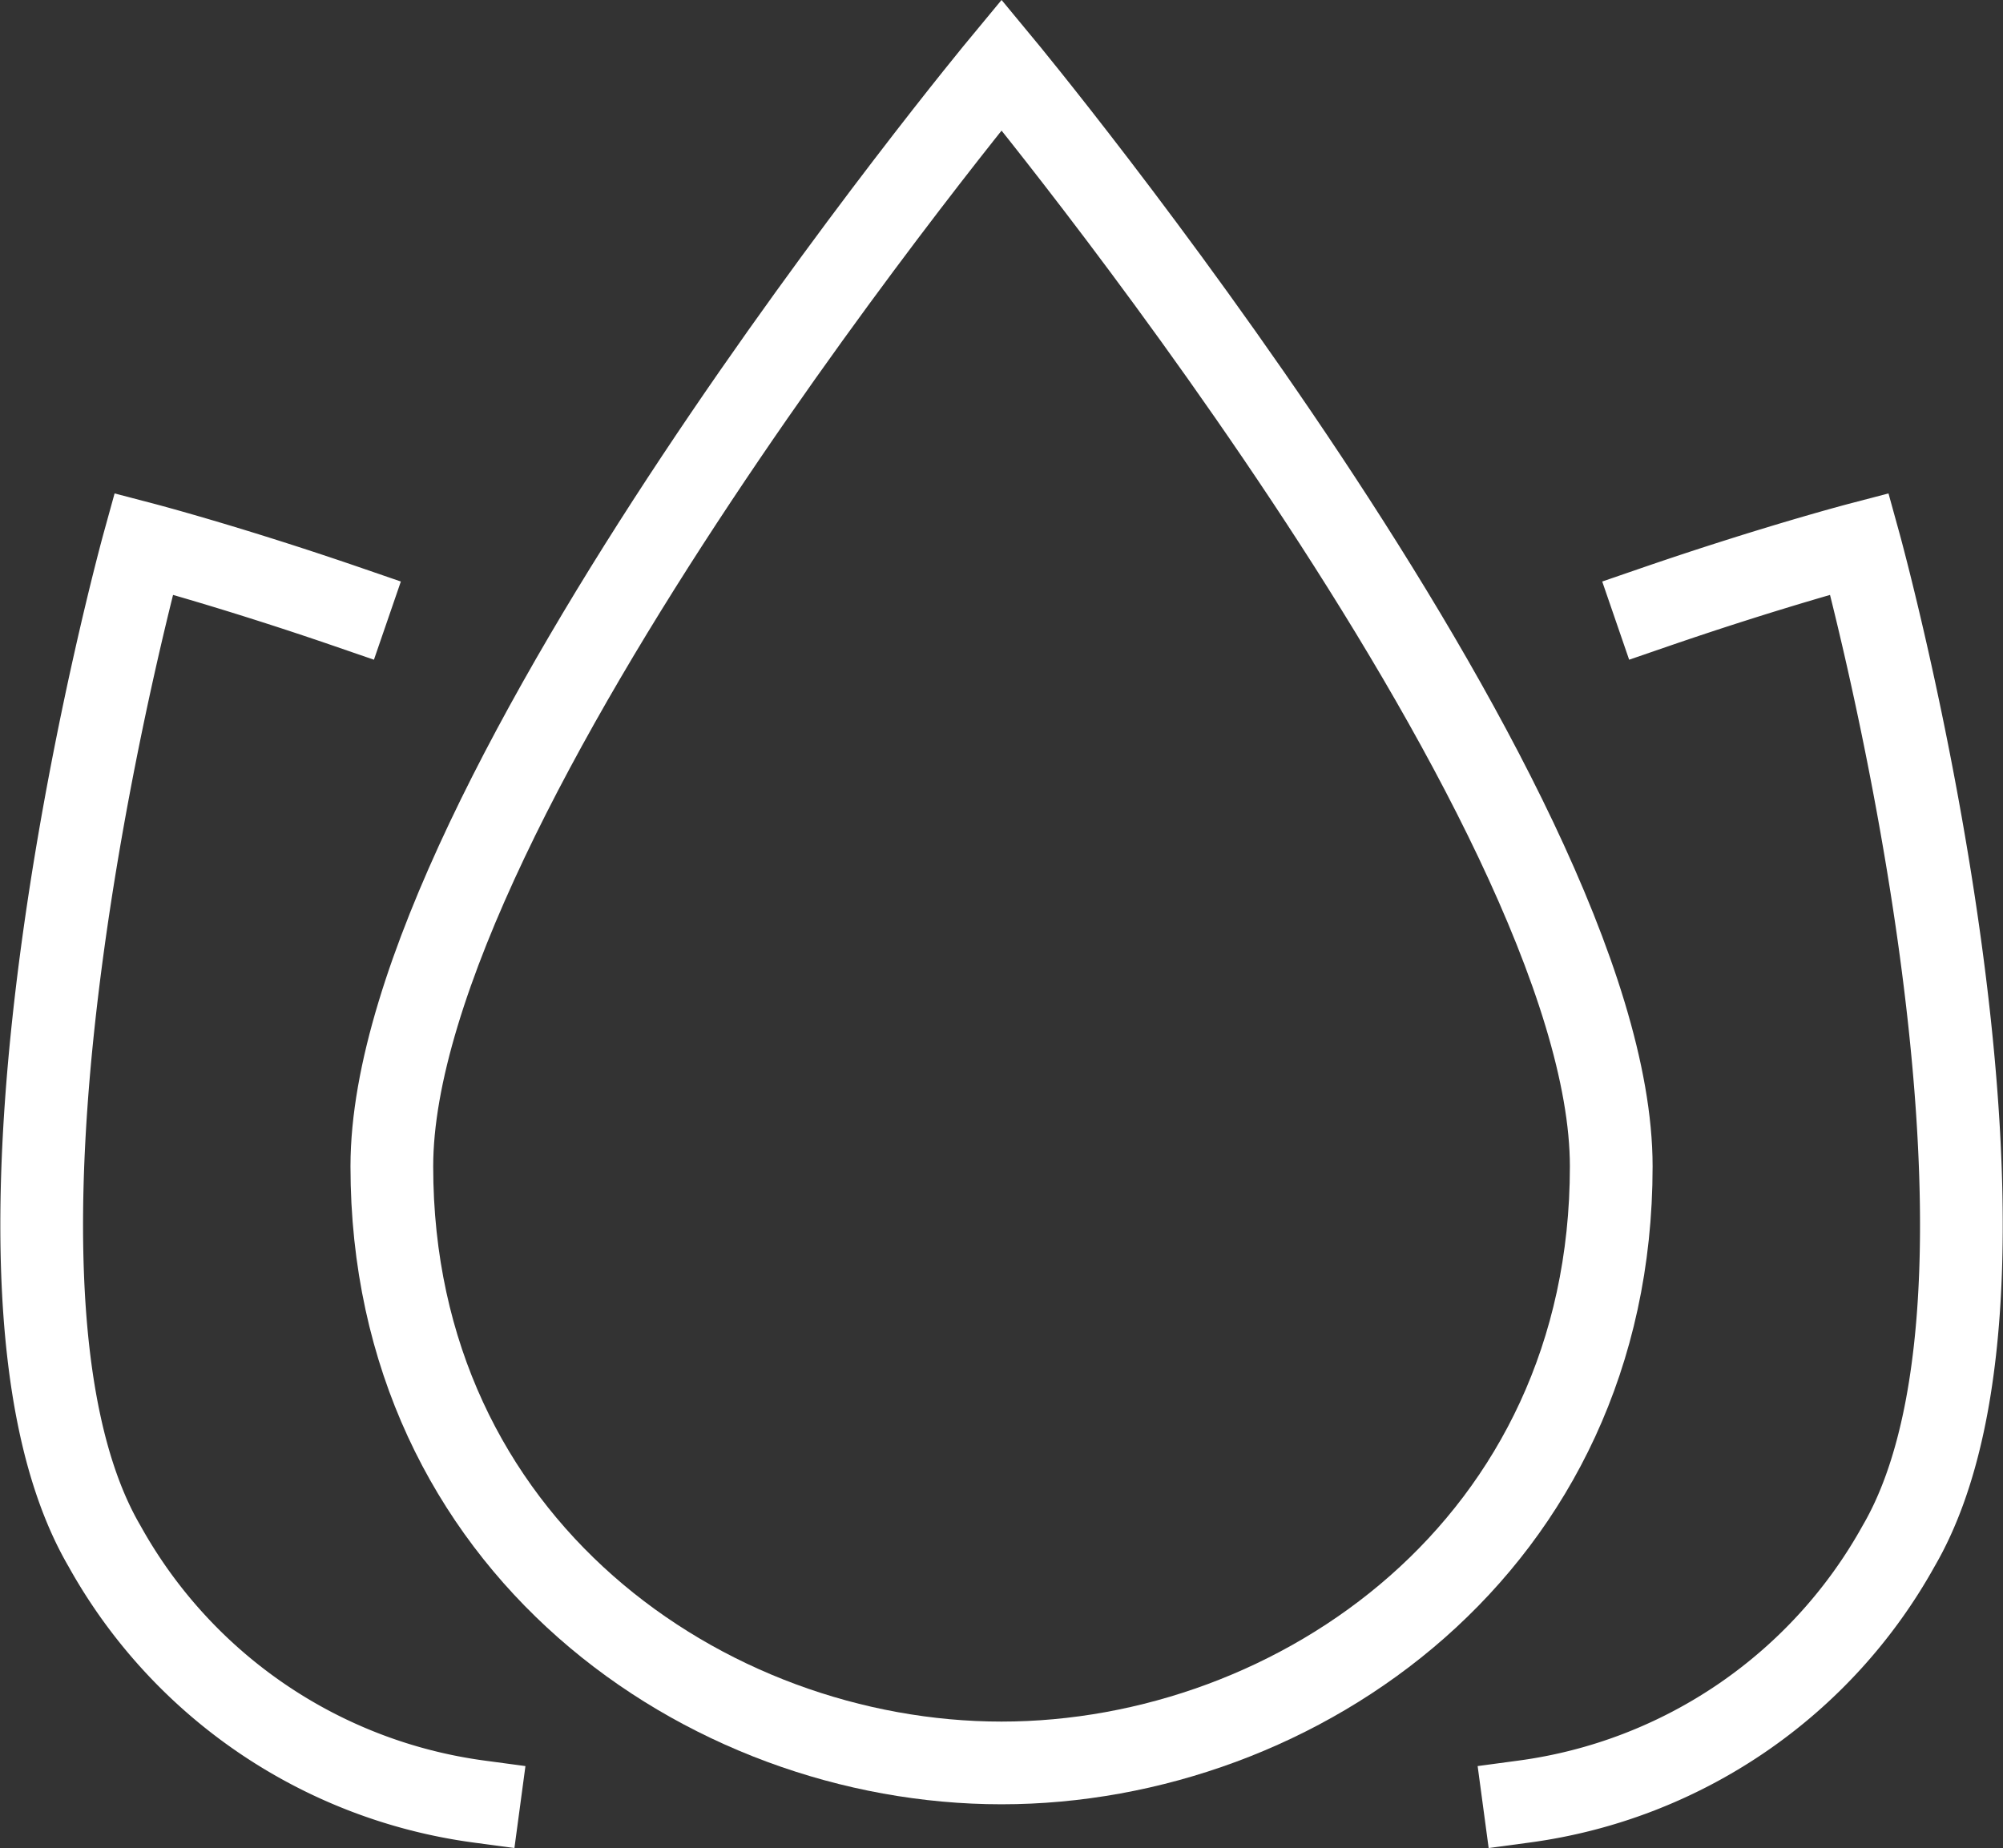
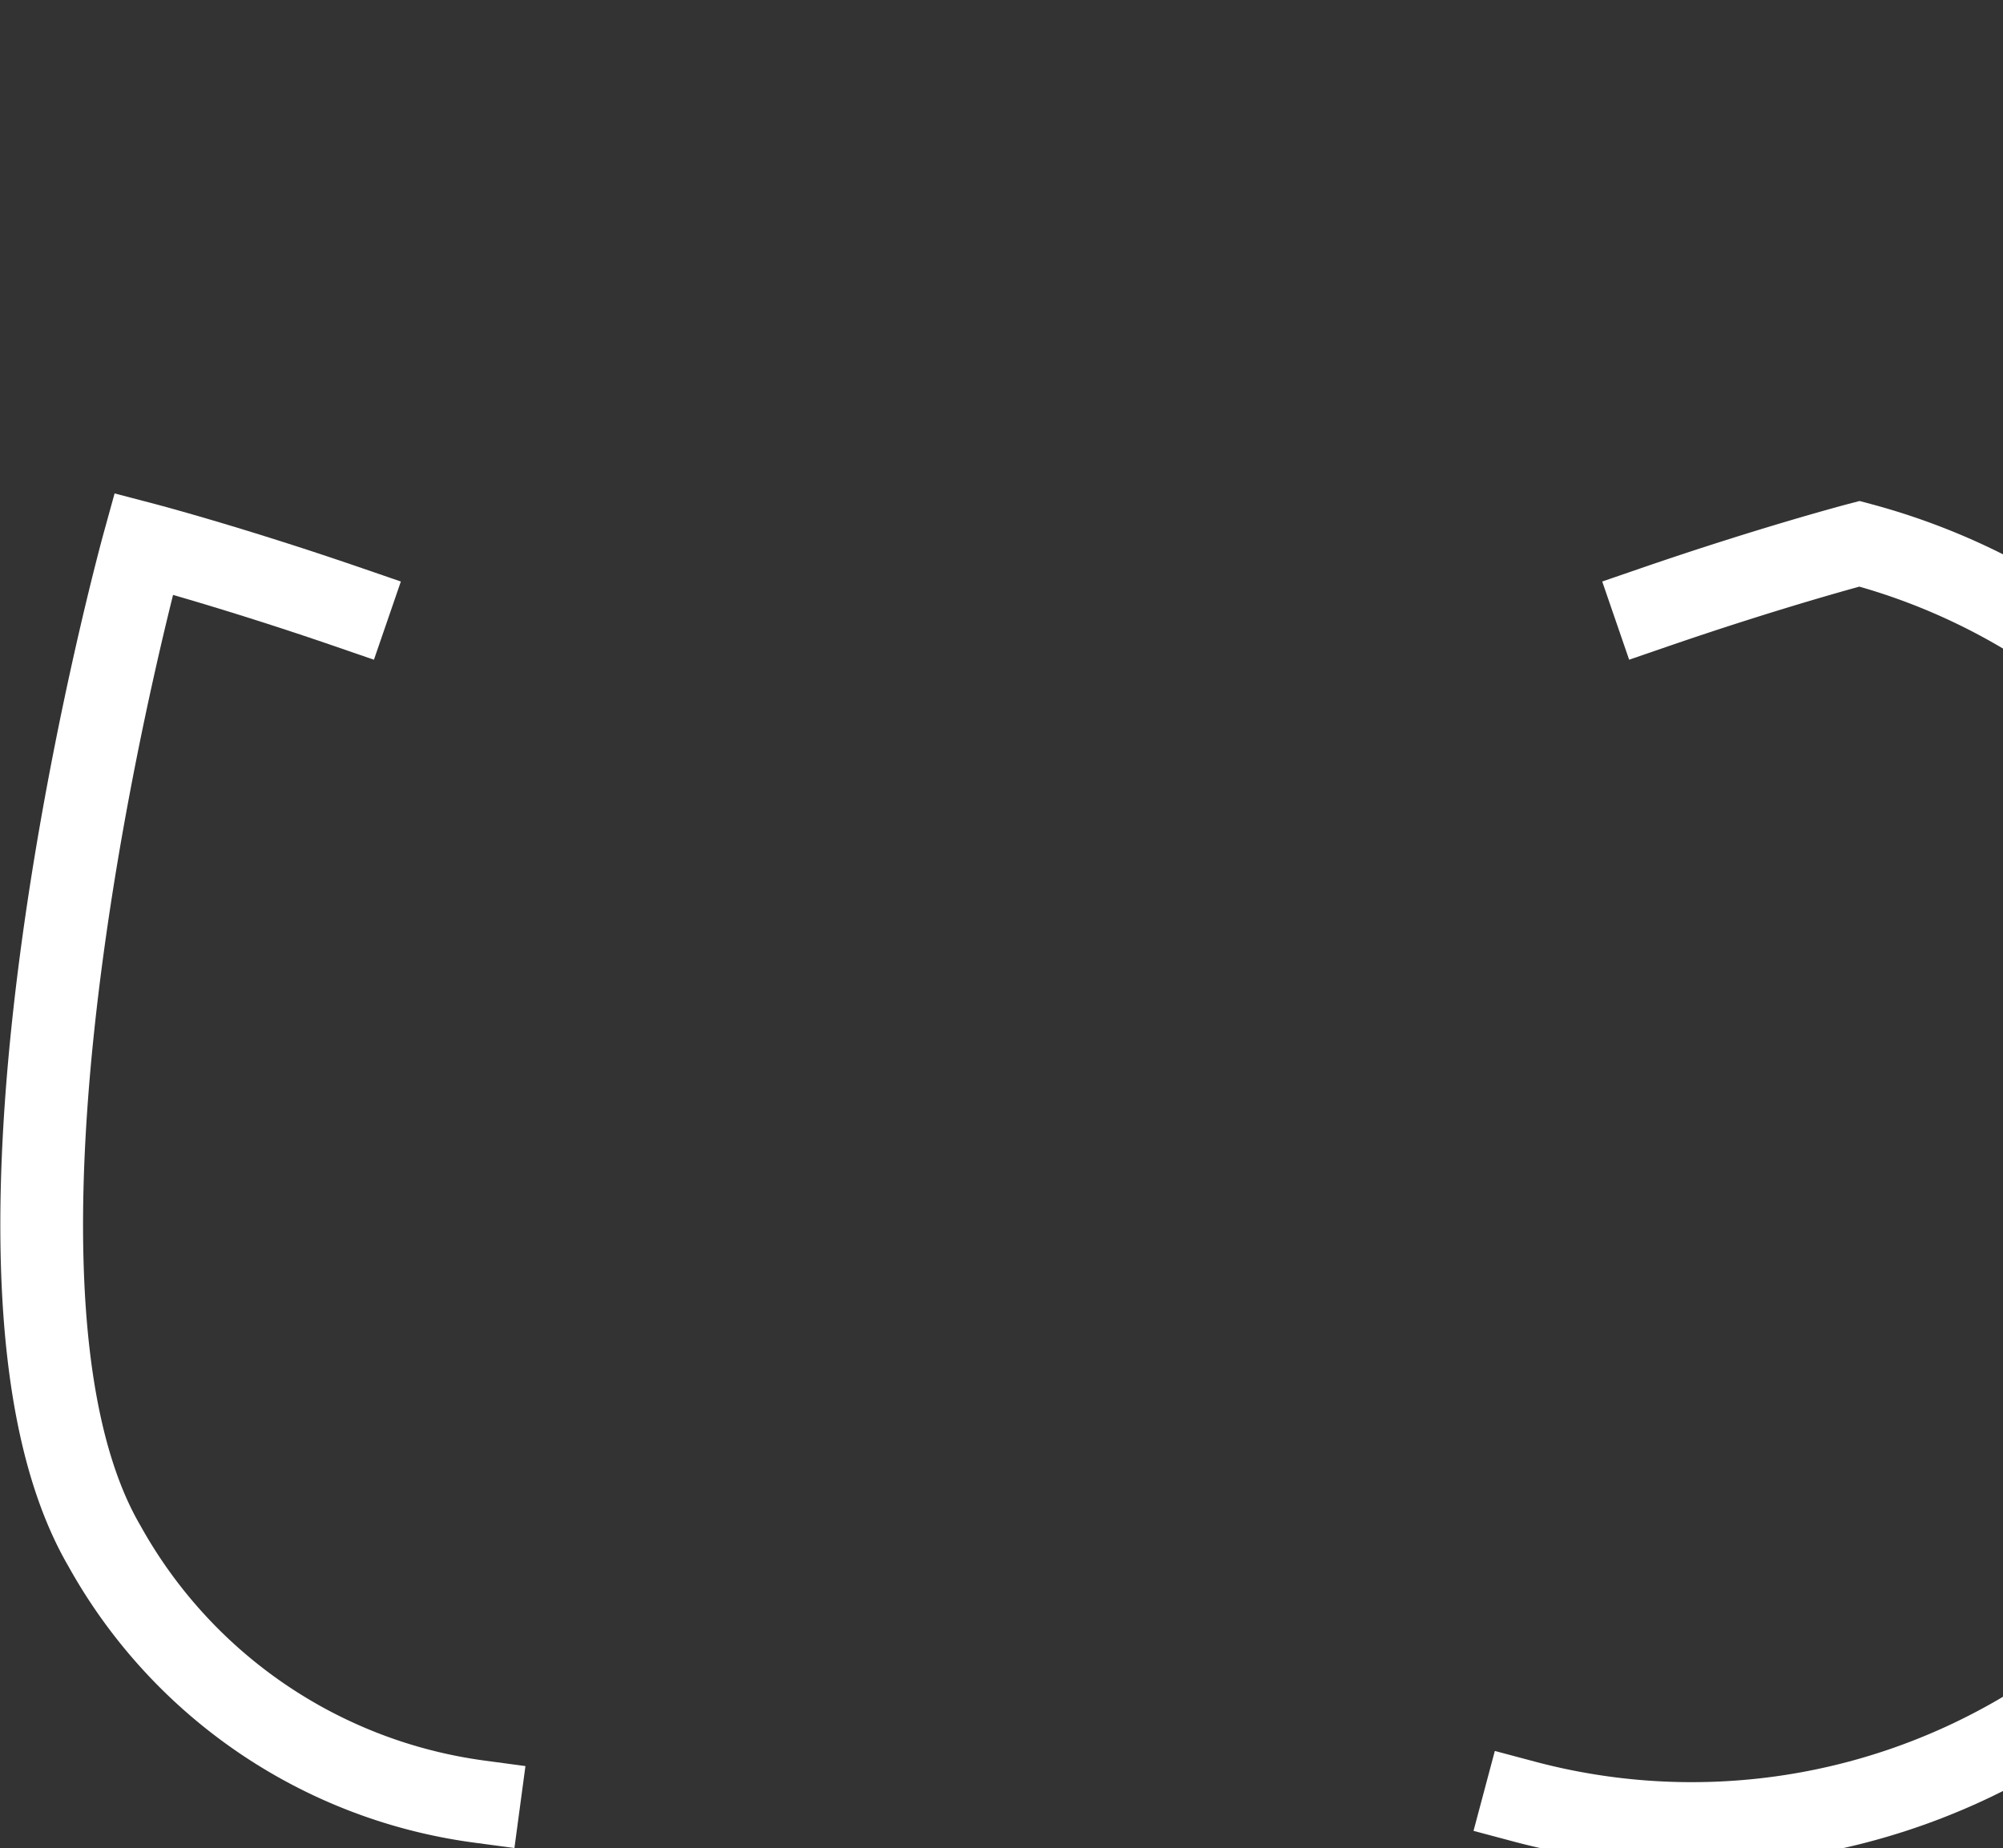
<svg xmlns="http://www.w3.org/2000/svg" width="48.429" height="44.691" viewBox="0 0 48.429 44.691">
  <rect x="0" y="0" width="48.429" height="44.691" fill="#333333" stroke="none" />
  <defs>
    <style>.a{fill:none;stroke:#fff;stroke-linecap:square;stroke-miterlimit:10;stroke-width:2px;}</style>
  </defs>
  <g transform="translate(-0.952 -2.433)">
    <path class="a" d="M12.532,45.417a12.215,12.215,0,0,1-9.056-6.183C-.42,32.549,4.424,15,4.424,15s2.07.542,4.949,1.533" transform="translate(0 0.583)" />
-     <path class="a" d="M39.159,16.533C42.038,15.542,44.108,15,44.108,15s4.844,17.549.948,24.234A12.215,12.215,0,0,1,36,45.417" transform="translate(1.803 0.583)" />
-     <path class="a" d="M10,30.64C10,21.8,24.742,4,24.742,4S39.483,21.8,39.483,30.64c0,9.161-7.581,14.426-14.742,14.426S10,39.8,10,30.64Z" transform="translate(0.426 0)" />
+     <path class="a" d="M39.159,16.533C42.038,15.542,44.108,15,44.108,15A12.215,12.215,0,0,1,36,45.417" transform="translate(1.803 0.583)" />
  </g>
</svg>